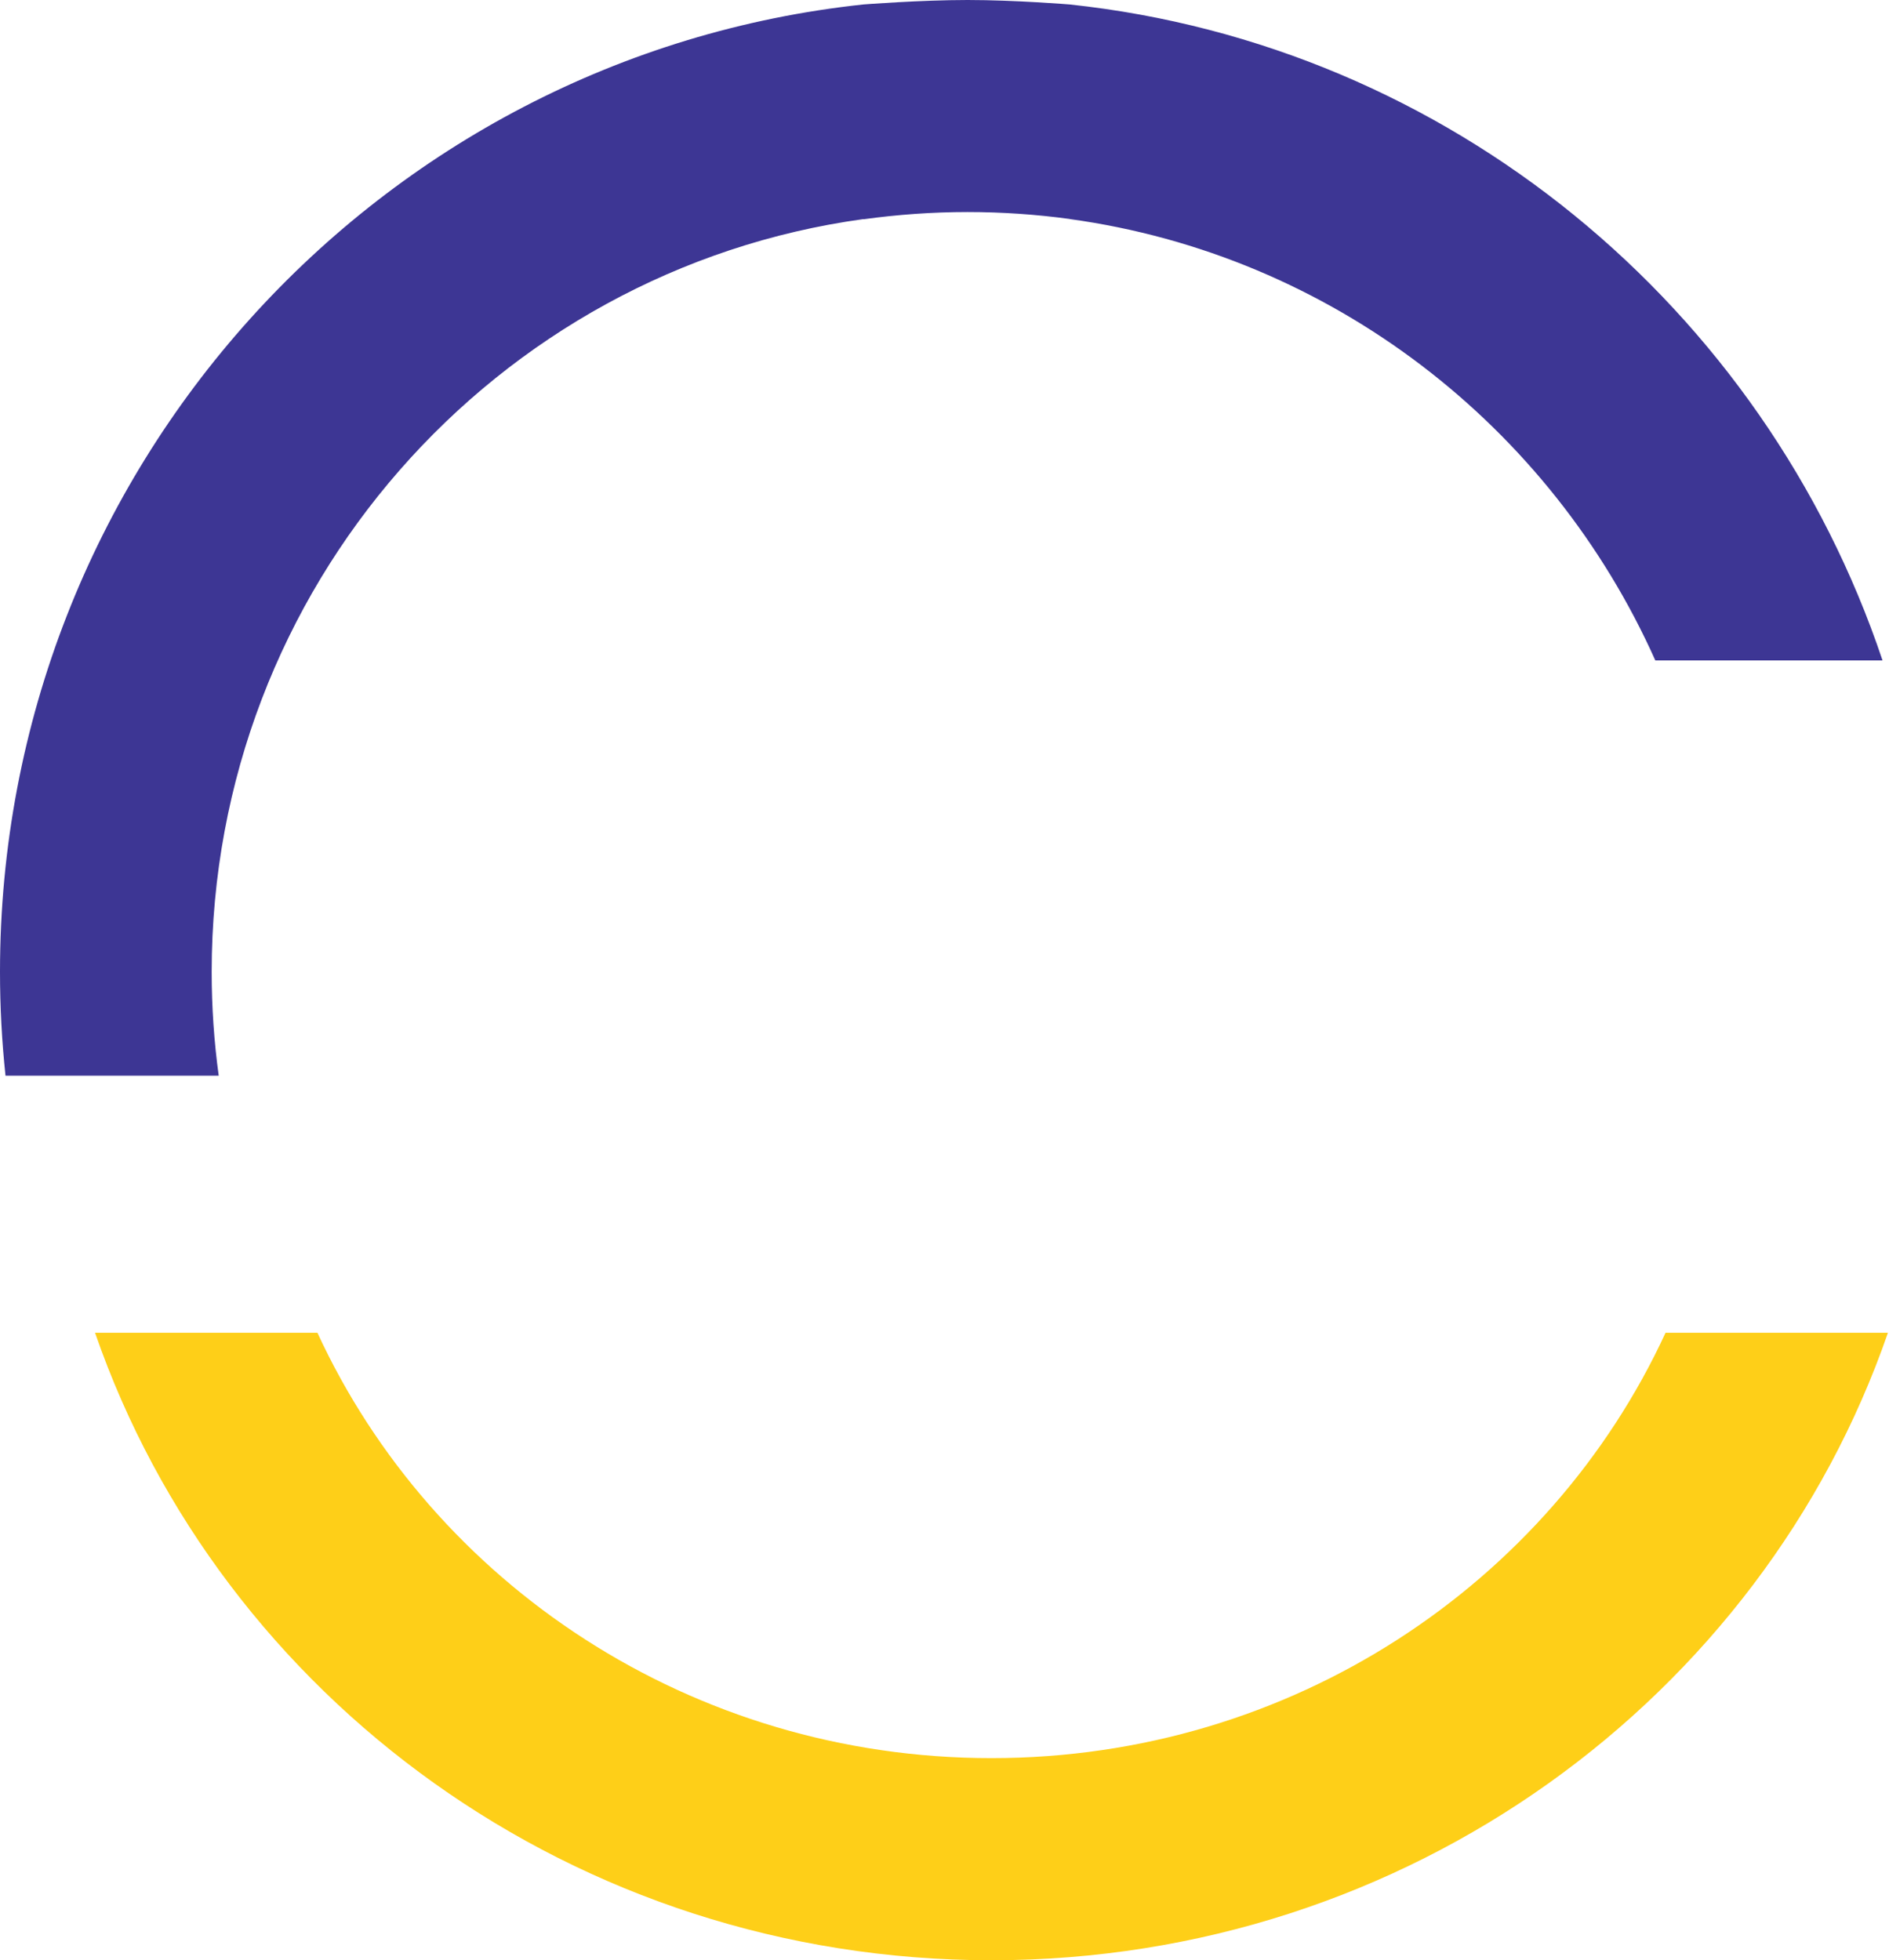
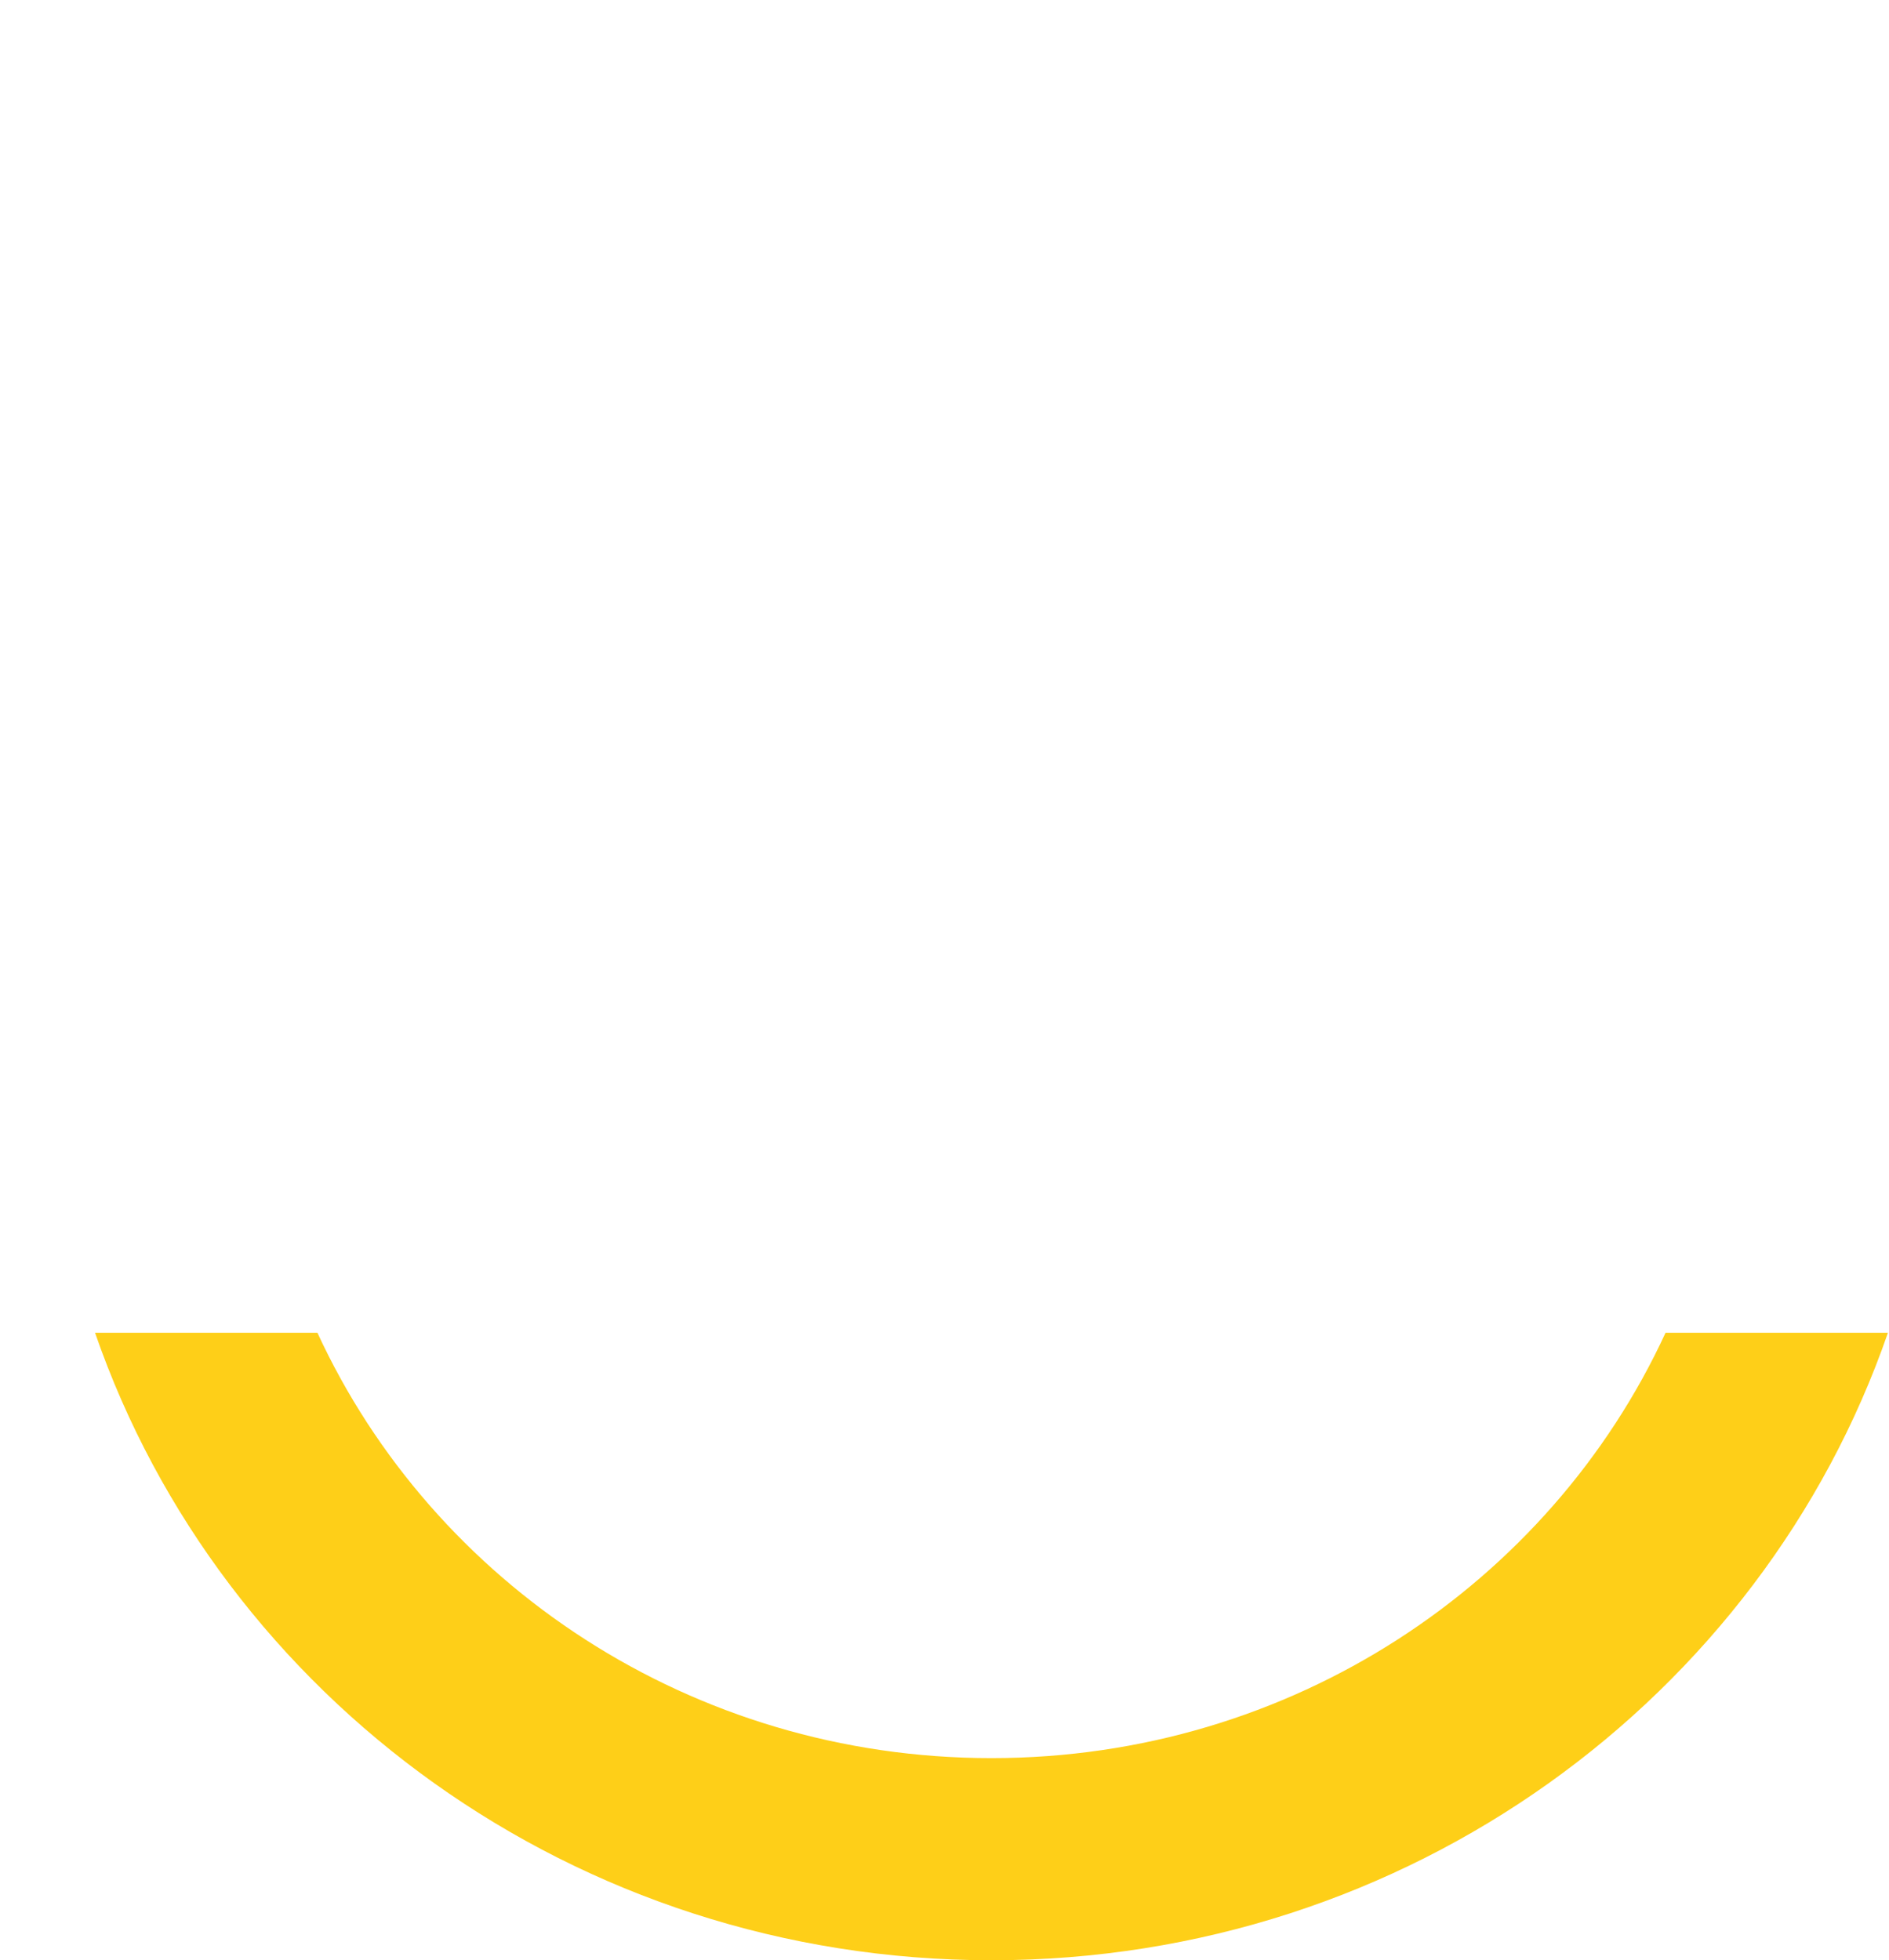
<svg xmlns="http://www.w3.org/2000/svg" width="159" height="165" viewBox="0 0 159 165" fill="none">
-   <path d="M158.455 55.589C148.485 25.868 122.03 3.79 90.041 0.376C90.041 0.376 85.419 0 81.448 0C77.478 0 72.675 0.375 72.675 0.375C31.826 4.738 0 39.53 0 81.803C0 84.759 0.158 87.672 0.463 90.546H18.41C18.02 87.688 17.817 84.771 17.817 81.807C17.817 49.448 41.692 22.706 72.675 18.442V18.457C75.543 18.062 78.472 17.848 81.448 17.848C84.365 17.848 87.23 18.049 90.041 18.432V18.439C112.082 21.47 130.521 35.876 139.33 55.589H158.455Z" fill="#3D3694" />
  <path fill-rule="evenodd" clip-rule="evenodd" d="M26.718 112.182C36.45 133.29 58.192 147.986 83.453 147.986C108.717 147.986 130.456 133.29 140.192 112.182H158.91C148.282 142.889 118.515 165 83.457 165C48.394 165 18.625 142.892 8 112.182H26.718V112.182Z" fill="#FECF18" />
</svg>